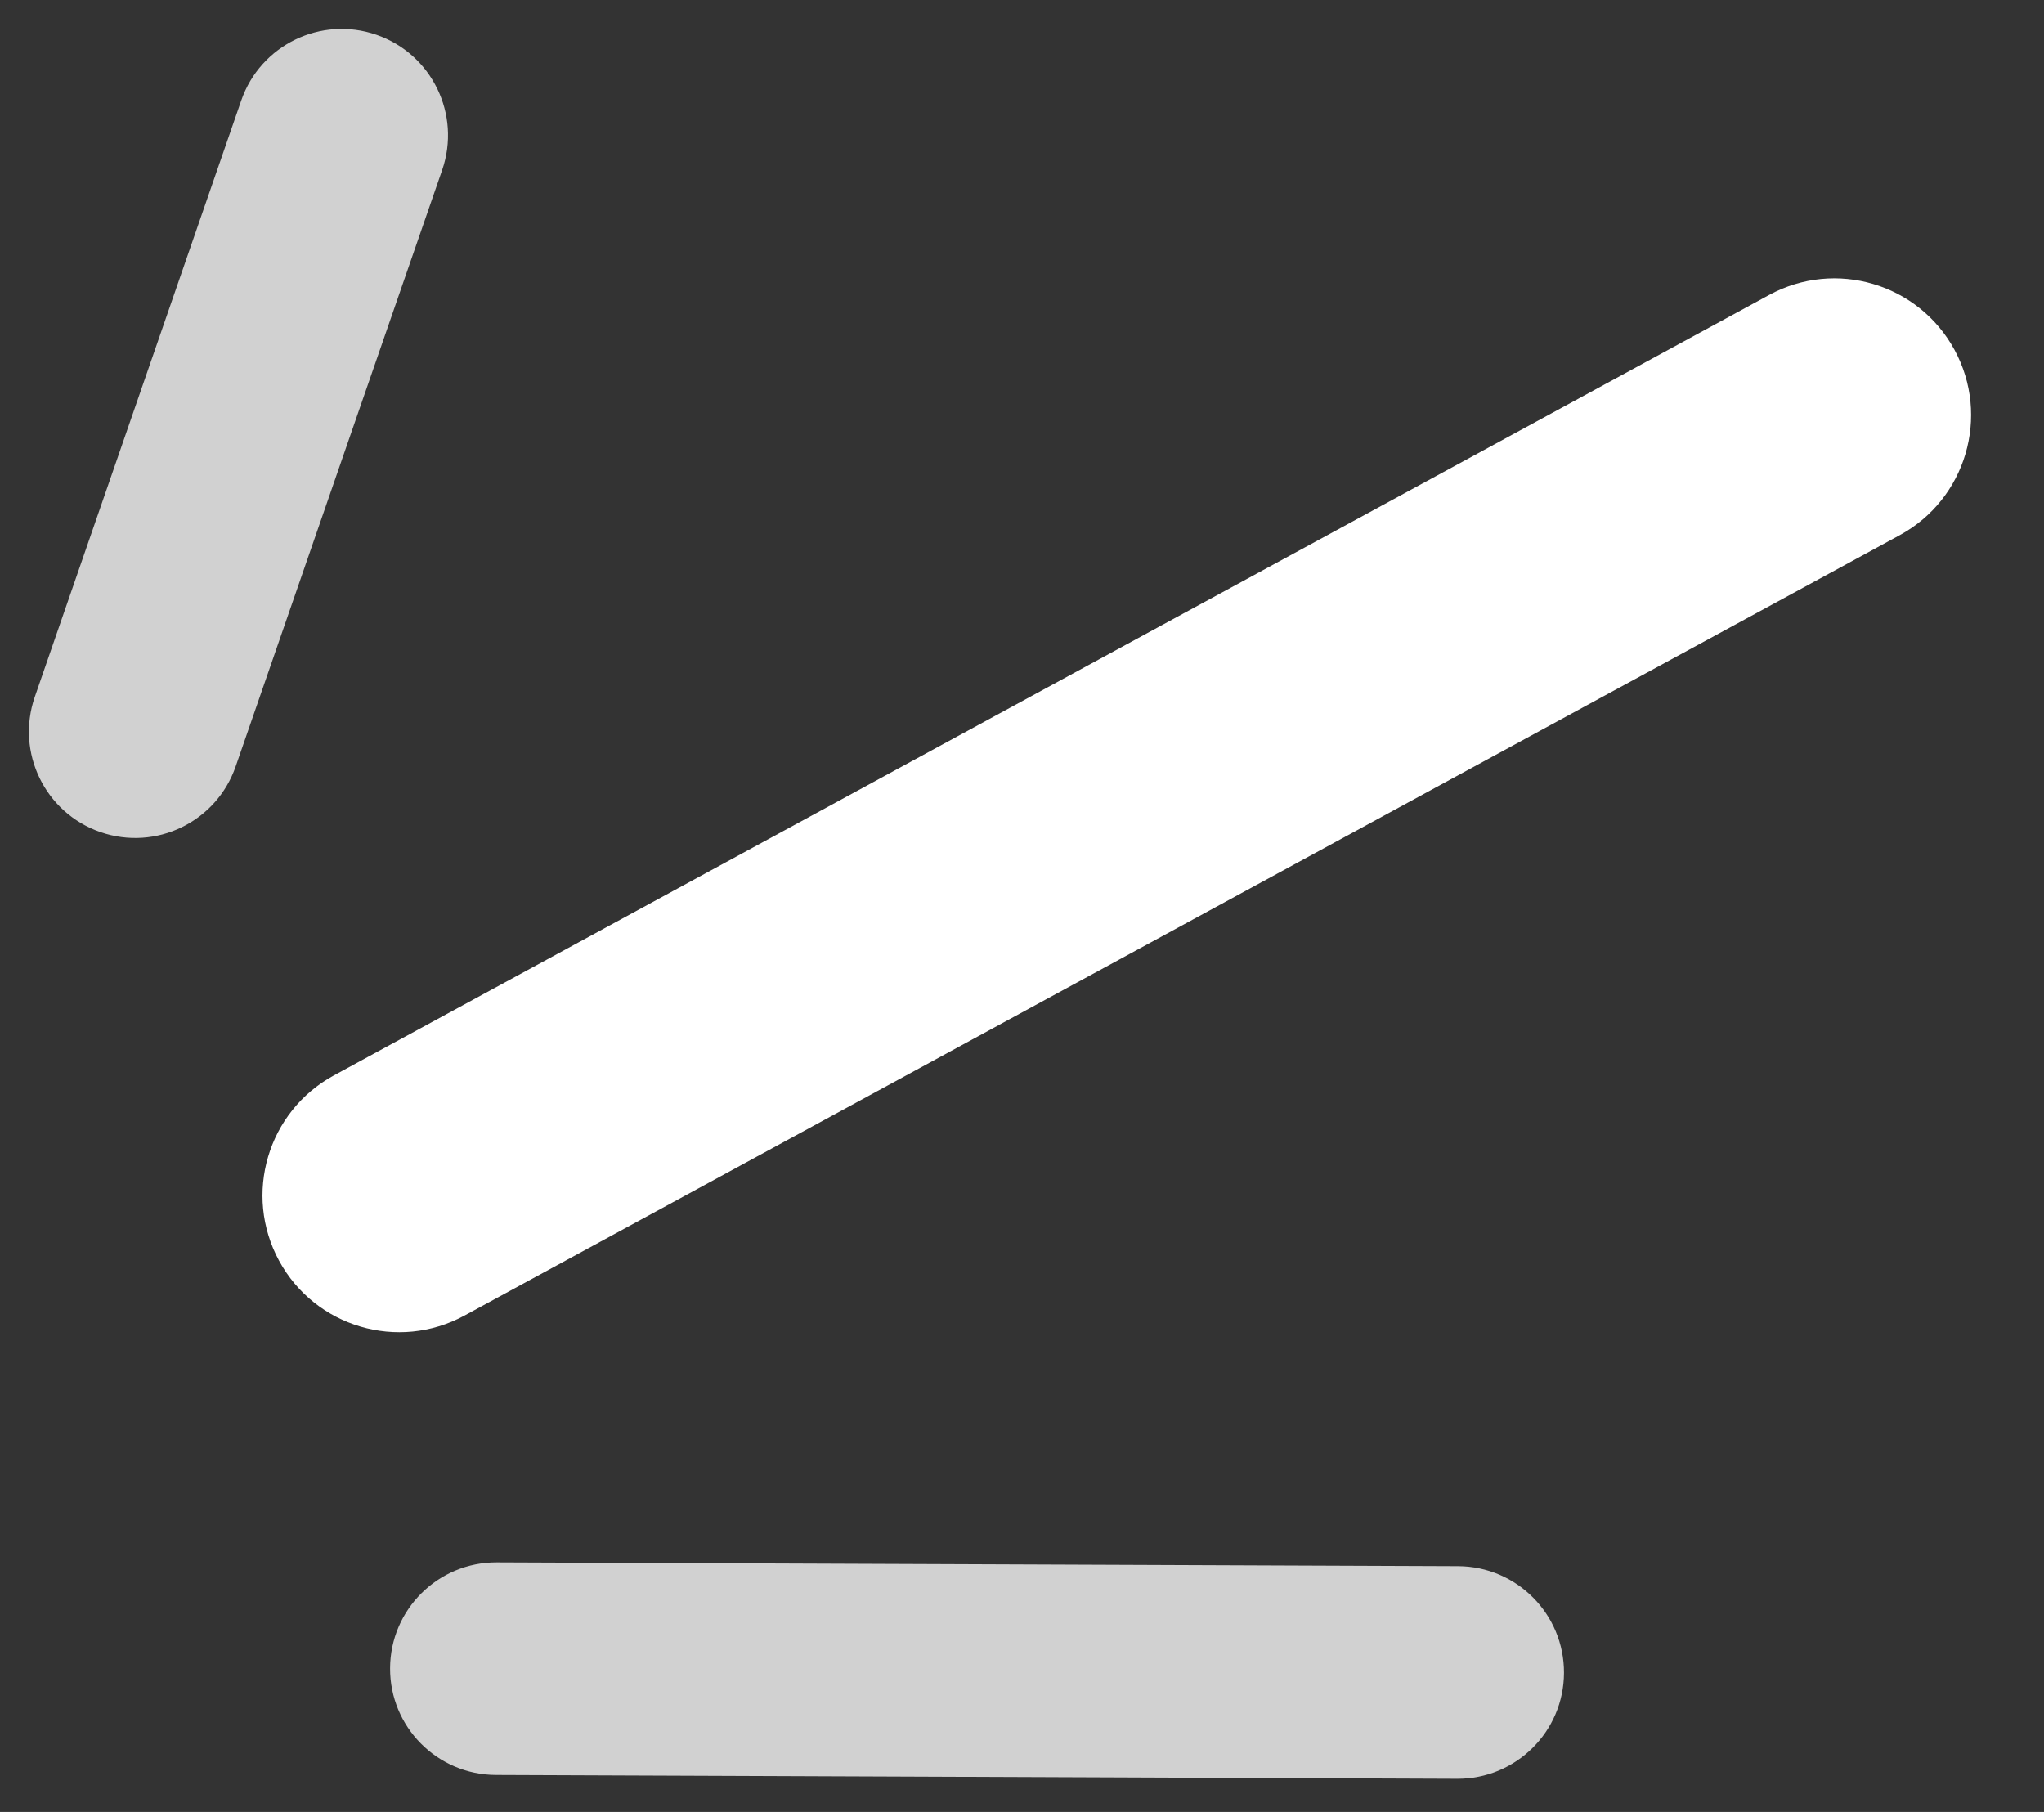
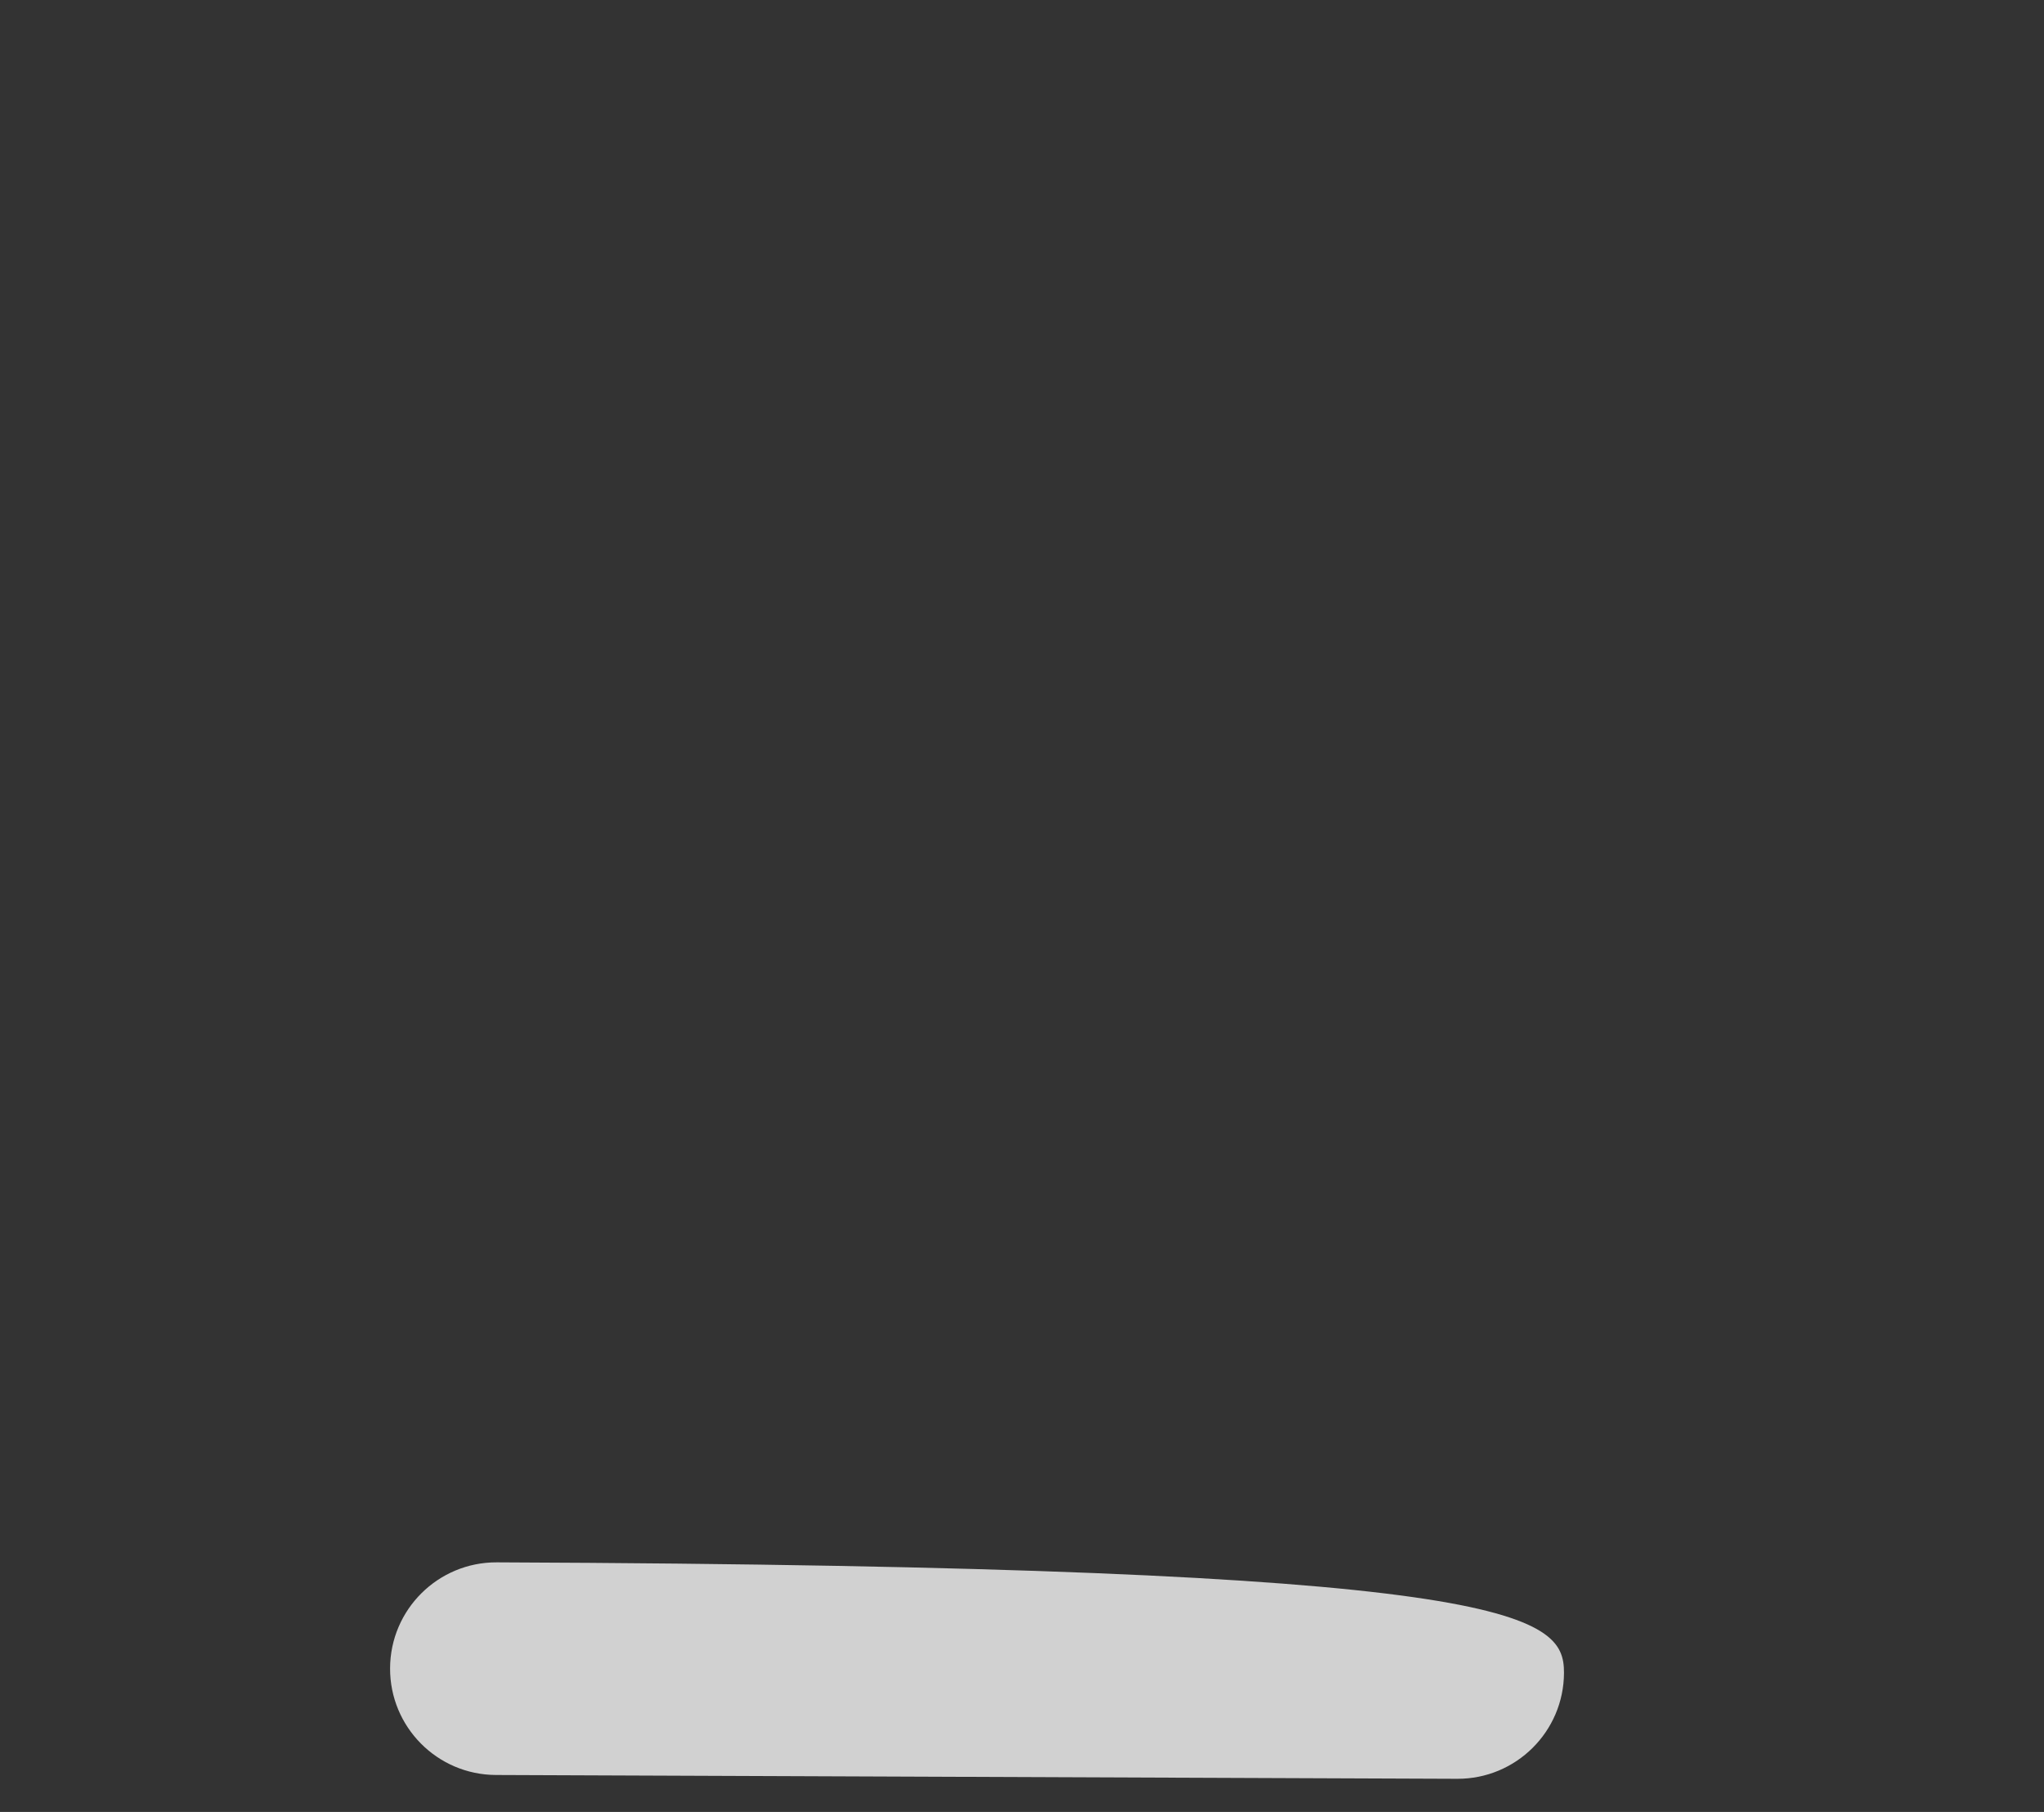
<svg xmlns="http://www.w3.org/2000/svg" width="44" height="39" viewBox="0 0 44 39" fill="none">
  <rect x="0" y="0" width="44" height="39" fill="#333333" stroke="none" />
-   <path fill-rule="evenodd" clip-rule="evenodd" d="M6.008 27.137C5.232 25.709 5.76 23.923 7.187 23.147L38.083 6.349C39.51 5.573 41.297 6.101 42.073 7.529C42.849 8.956 42.321 10.743 40.894 11.519L9.998 28.317C8.57 29.093 6.784 28.565 6.008 27.137Z" fill="white" />
-   <path opacity="0.77" fill-rule="evenodd" clip-rule="evenodd" d="M2.162 17.91C0.968 17.497 0.335 16.194 0.749 14.999L5.193 2.163C5.606 0.968 6.91 0.335 8.104 0.749C9.298 1.162 9.931 2.466 9.518 3.66L5.073 16.497C4.66 17.691 3.357 18.324 2.162 17.91Z" fill="white" />
-   <path opacity="0.77" fill-rule="evenodd" clip-rule="evenodd" d="M8.397 35.907C8.402 34.643 9.431 33.623 10.694 33.628L31.387 33.71C32.651 33.715 33.672 34.744 33.667 36.008C33.662 37.271 32.633 38.292 31.369 38.287L10.676 38.205C9.412 38.2 8.392 37.171 8.397 35.907Z" fill="white" />
+   <path opacity="0.77" fill-rule="evenodd" clip-rule="evenodd" d="M8.397 35.907C8.402 34.643 9.431 33.623 10.694 33.628C32.651 33.715 33.672 34.744 33.667 36.008C33.662 37.271 32.633 38.292 31.369 38.287L10.676 38.205C9.412 38.2 8.392 37.171 8.397 35.907Z" fill="white" />
</svg>